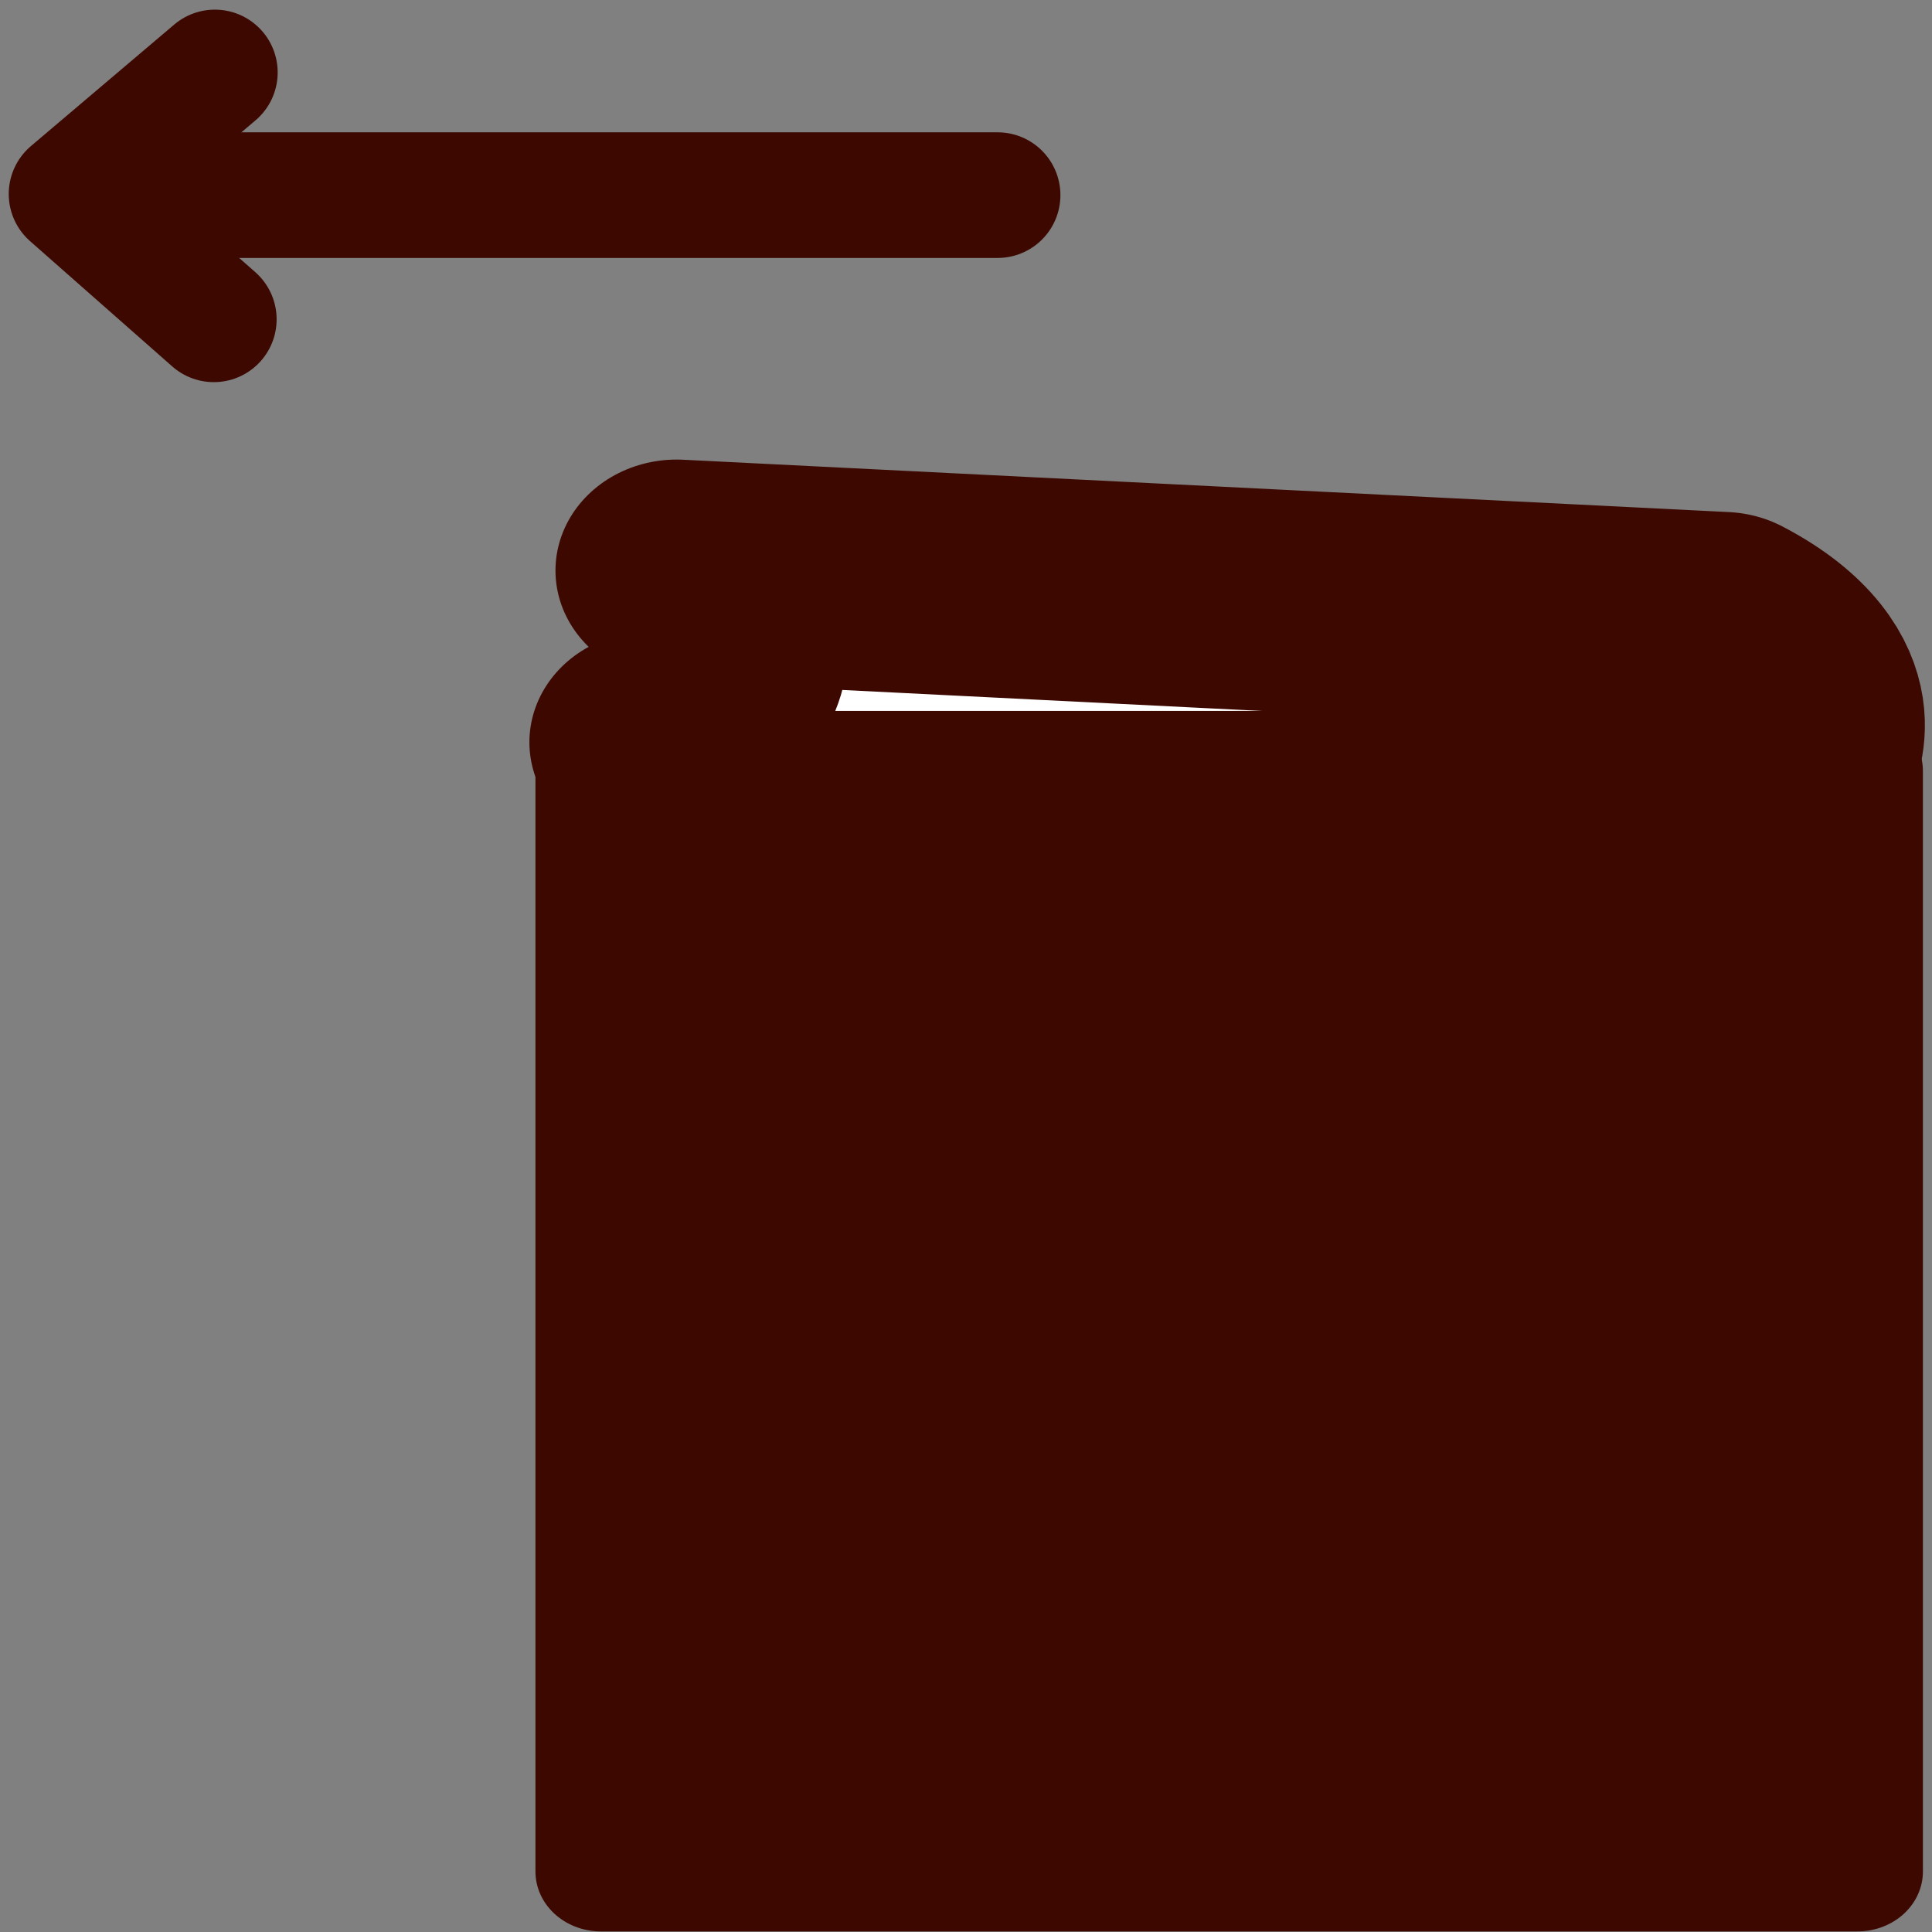
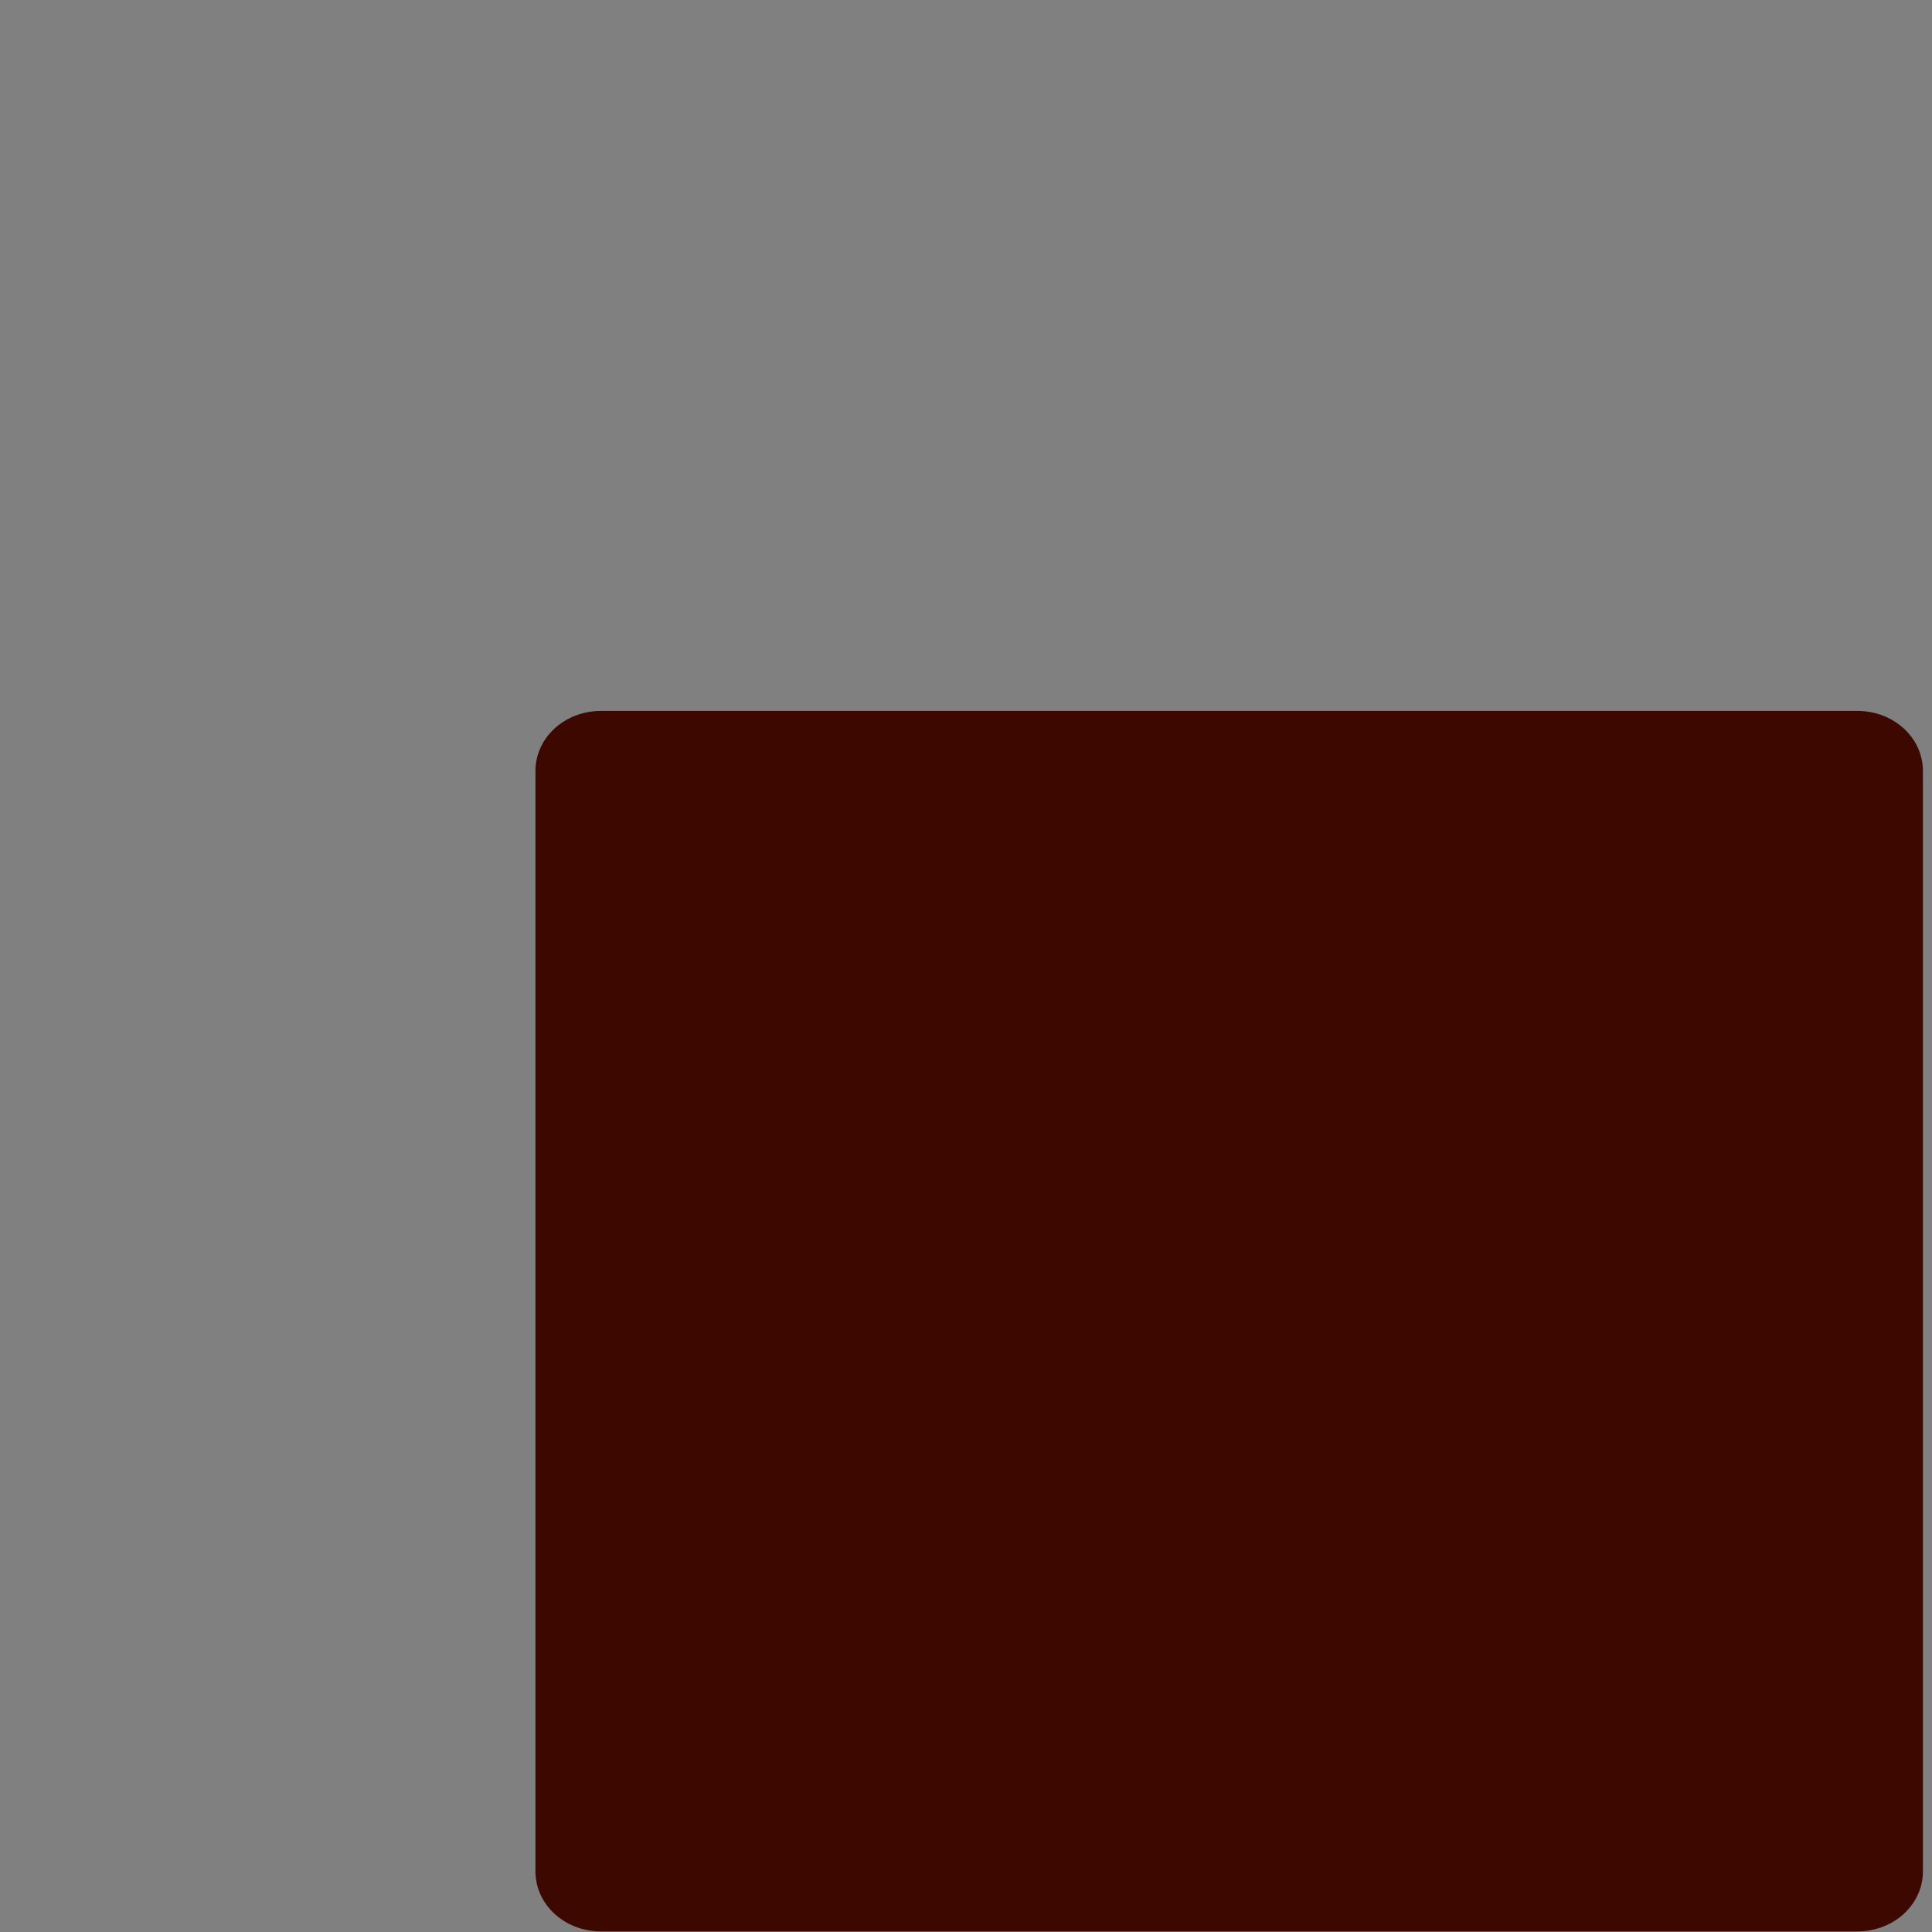
<svg xmlns="http://www.w3.org/2000/svg" width="20mm" height="20mm" viewBox="0 0 20 20" version="1.1" id="svg1">
  <rect x="0" y="0" width="20" height="20" fill="#808080" stroke="none" />
  <defs id="defs1" />
  <g id="layer1">
    <g id="g7" transform="matrix(-0.978,0,0,0.896,20.166,4.787)">
-       <path style="fill:#ffffff;fill-opacity:1;stroke:#3c0800;stroke-width:2.564;stroke-linecap:round;stroke-linejoin:round;stroke-miterlimit:2;stroke-dasharray:none;paint-order:stroke fill markers" d="m 1.604,3.415 c 0,0 -0.44,-0.864 0.783,-1.561 L 13.458,1.249 c -1.344,1.07 0.276,1.984 0.276,1.984" id="path4" />
      <rect style="fill:#3c0800;fill-opacity:1;stroke:#3c0800;stroke-width:1.384;stroke-linecap:round;stroke-linejoin:round;stroke-miterlimit:2;stroke-dasharray:none;paint-order:stroke fill markers" id="rect4" width="13.302" height="12.717" x="0.958" y="3.563" ry="0" />
    </g>
    <g id="g6" transform="matrix(-0.989,0,0,0.989,19.866,-15.604)">
-       <path style="fill:#ffffff;fill-opacity:1;stroke:#3c0800;stroke-width:1.315;stroke-linecap:round;stroke-linejoin:round;stroke-miterlimit:2;stroke-dasharray:none;paint-order:stroke fill markers" d="m 9.645,17.82 h 9.412" id="path5" />
-       <path style="fill:none;fill-opacity:1;stroke:#3c0800;stroke-width:1.315;stroke-linecap:round;stroke-linejoin:round;stroke-miterlimit:2;stroke-dasharray:none;paint-order:stroke fill markers" d="m 17.838,16.536 1.5,1.272 -1.489,1.312" id="path6" />
-     </g>
+       </g>
  </g>
</svg>